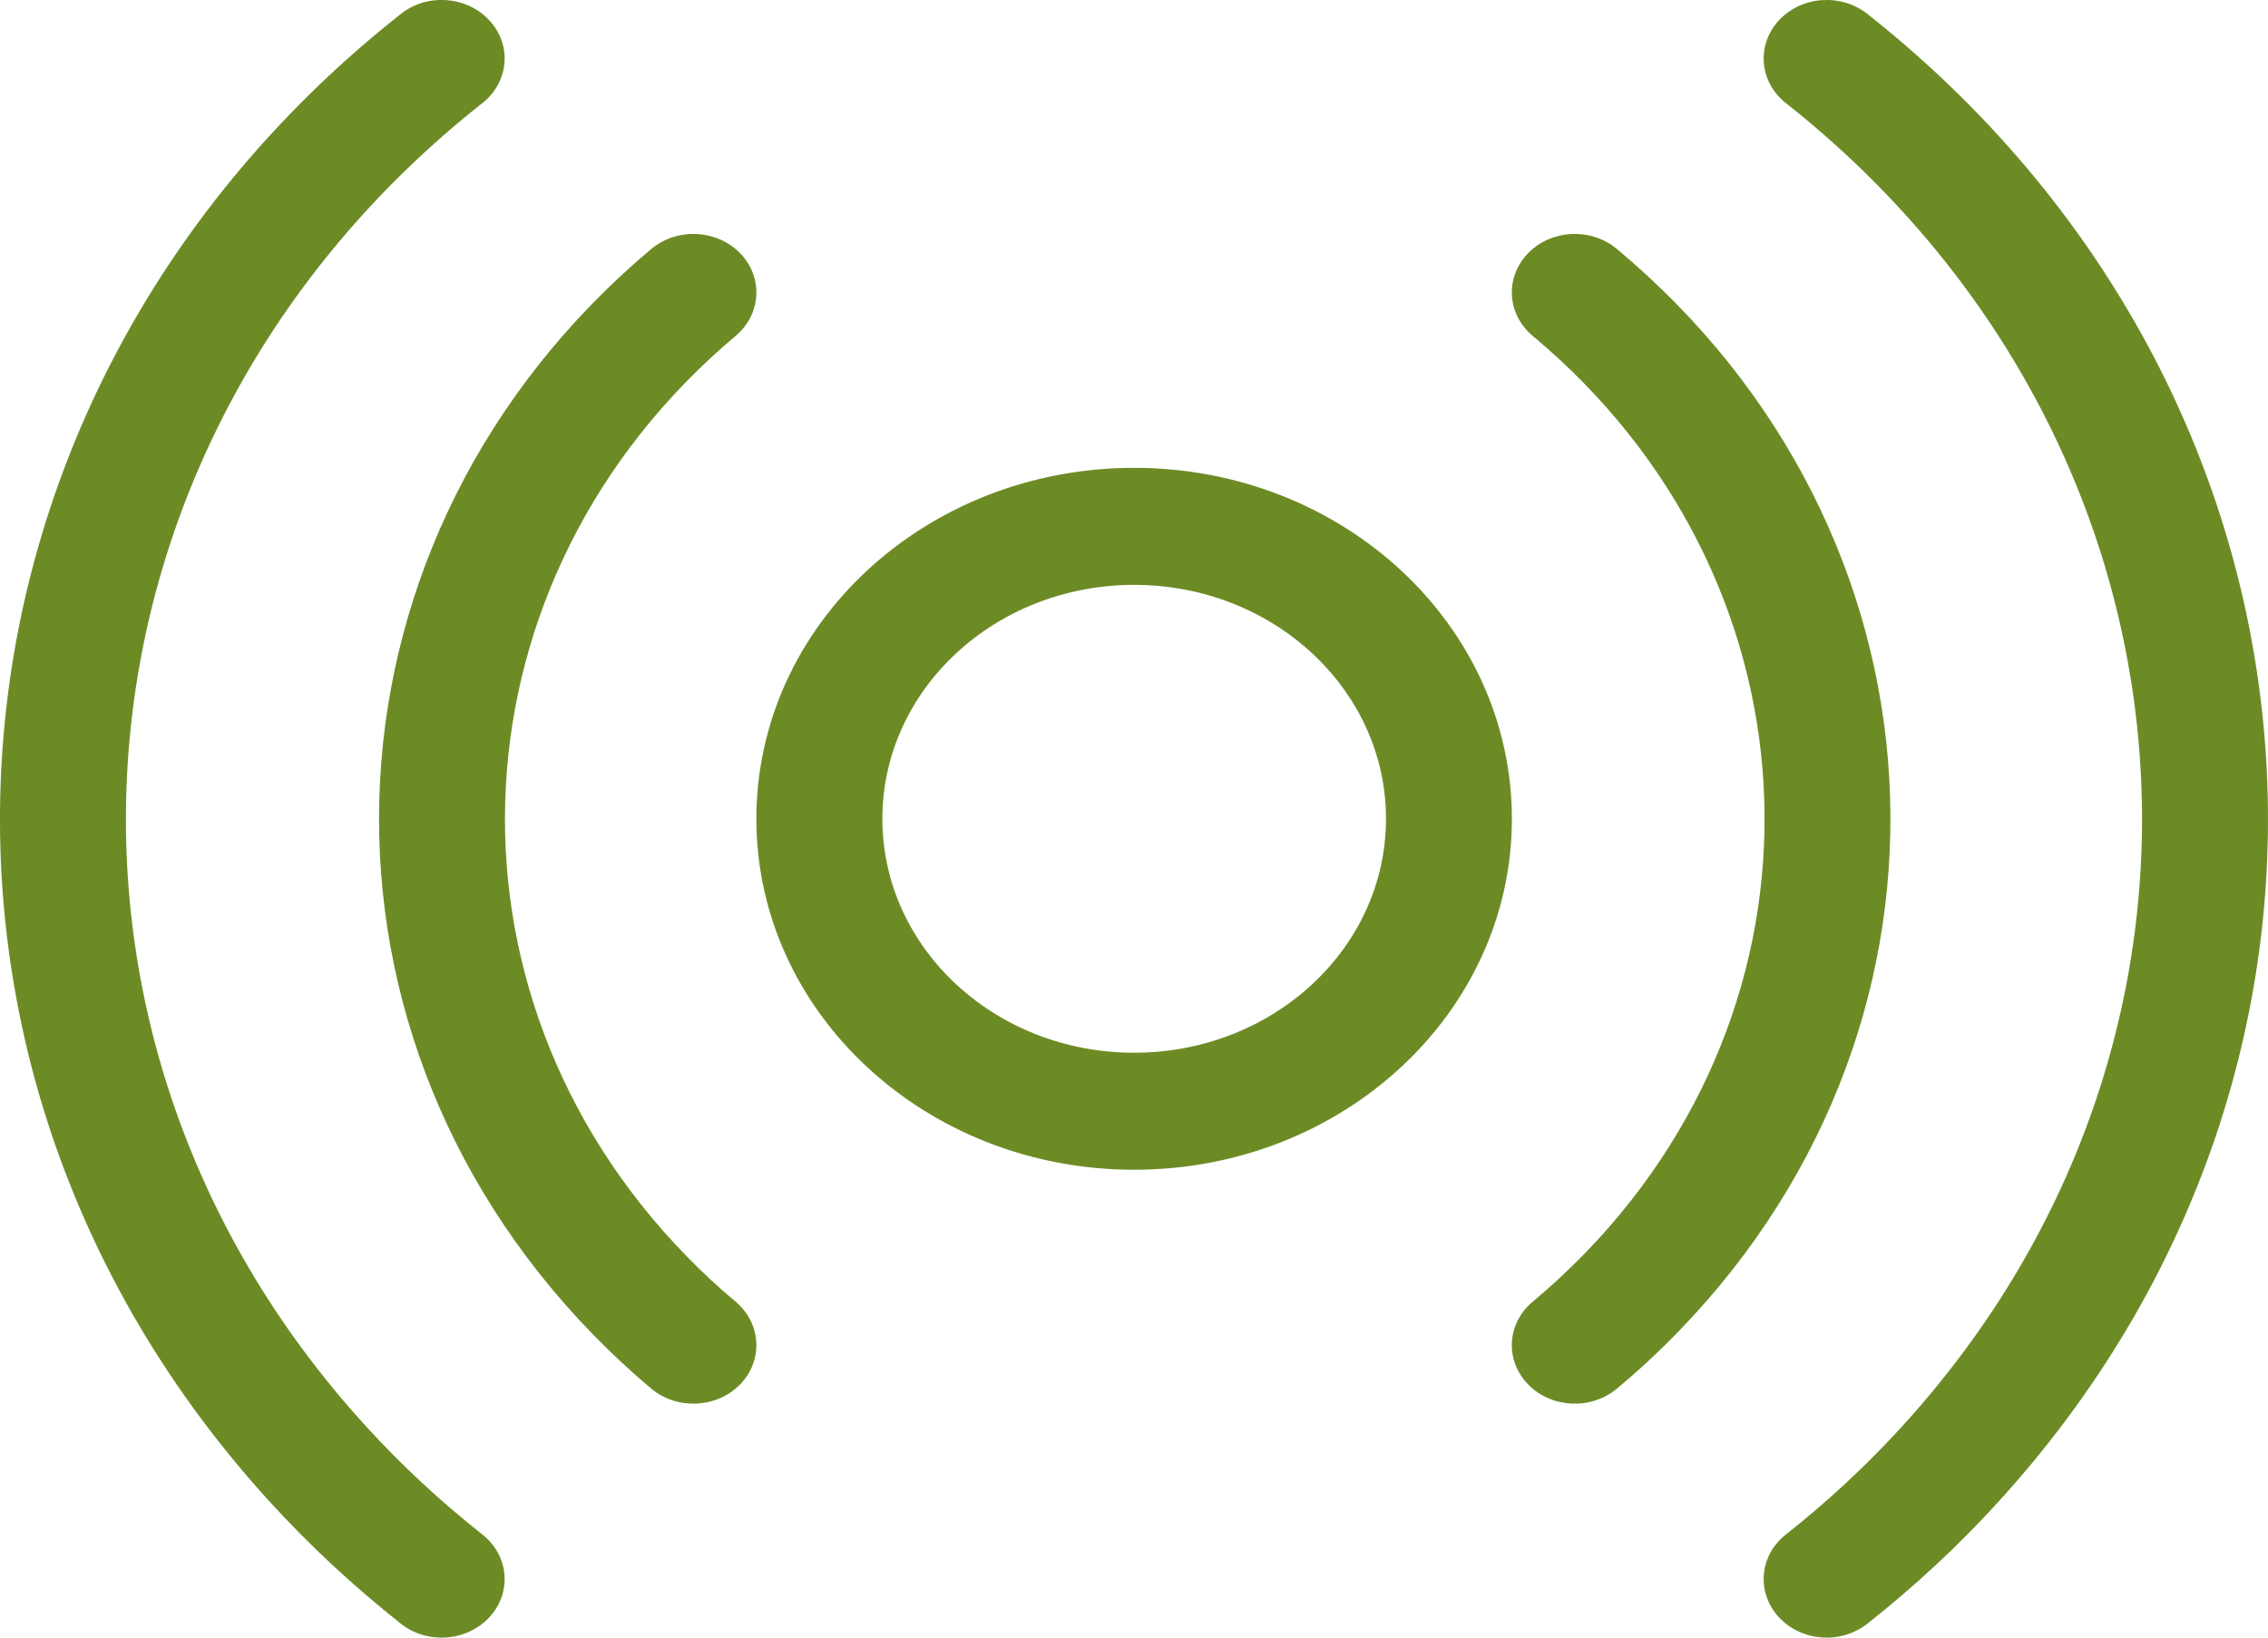
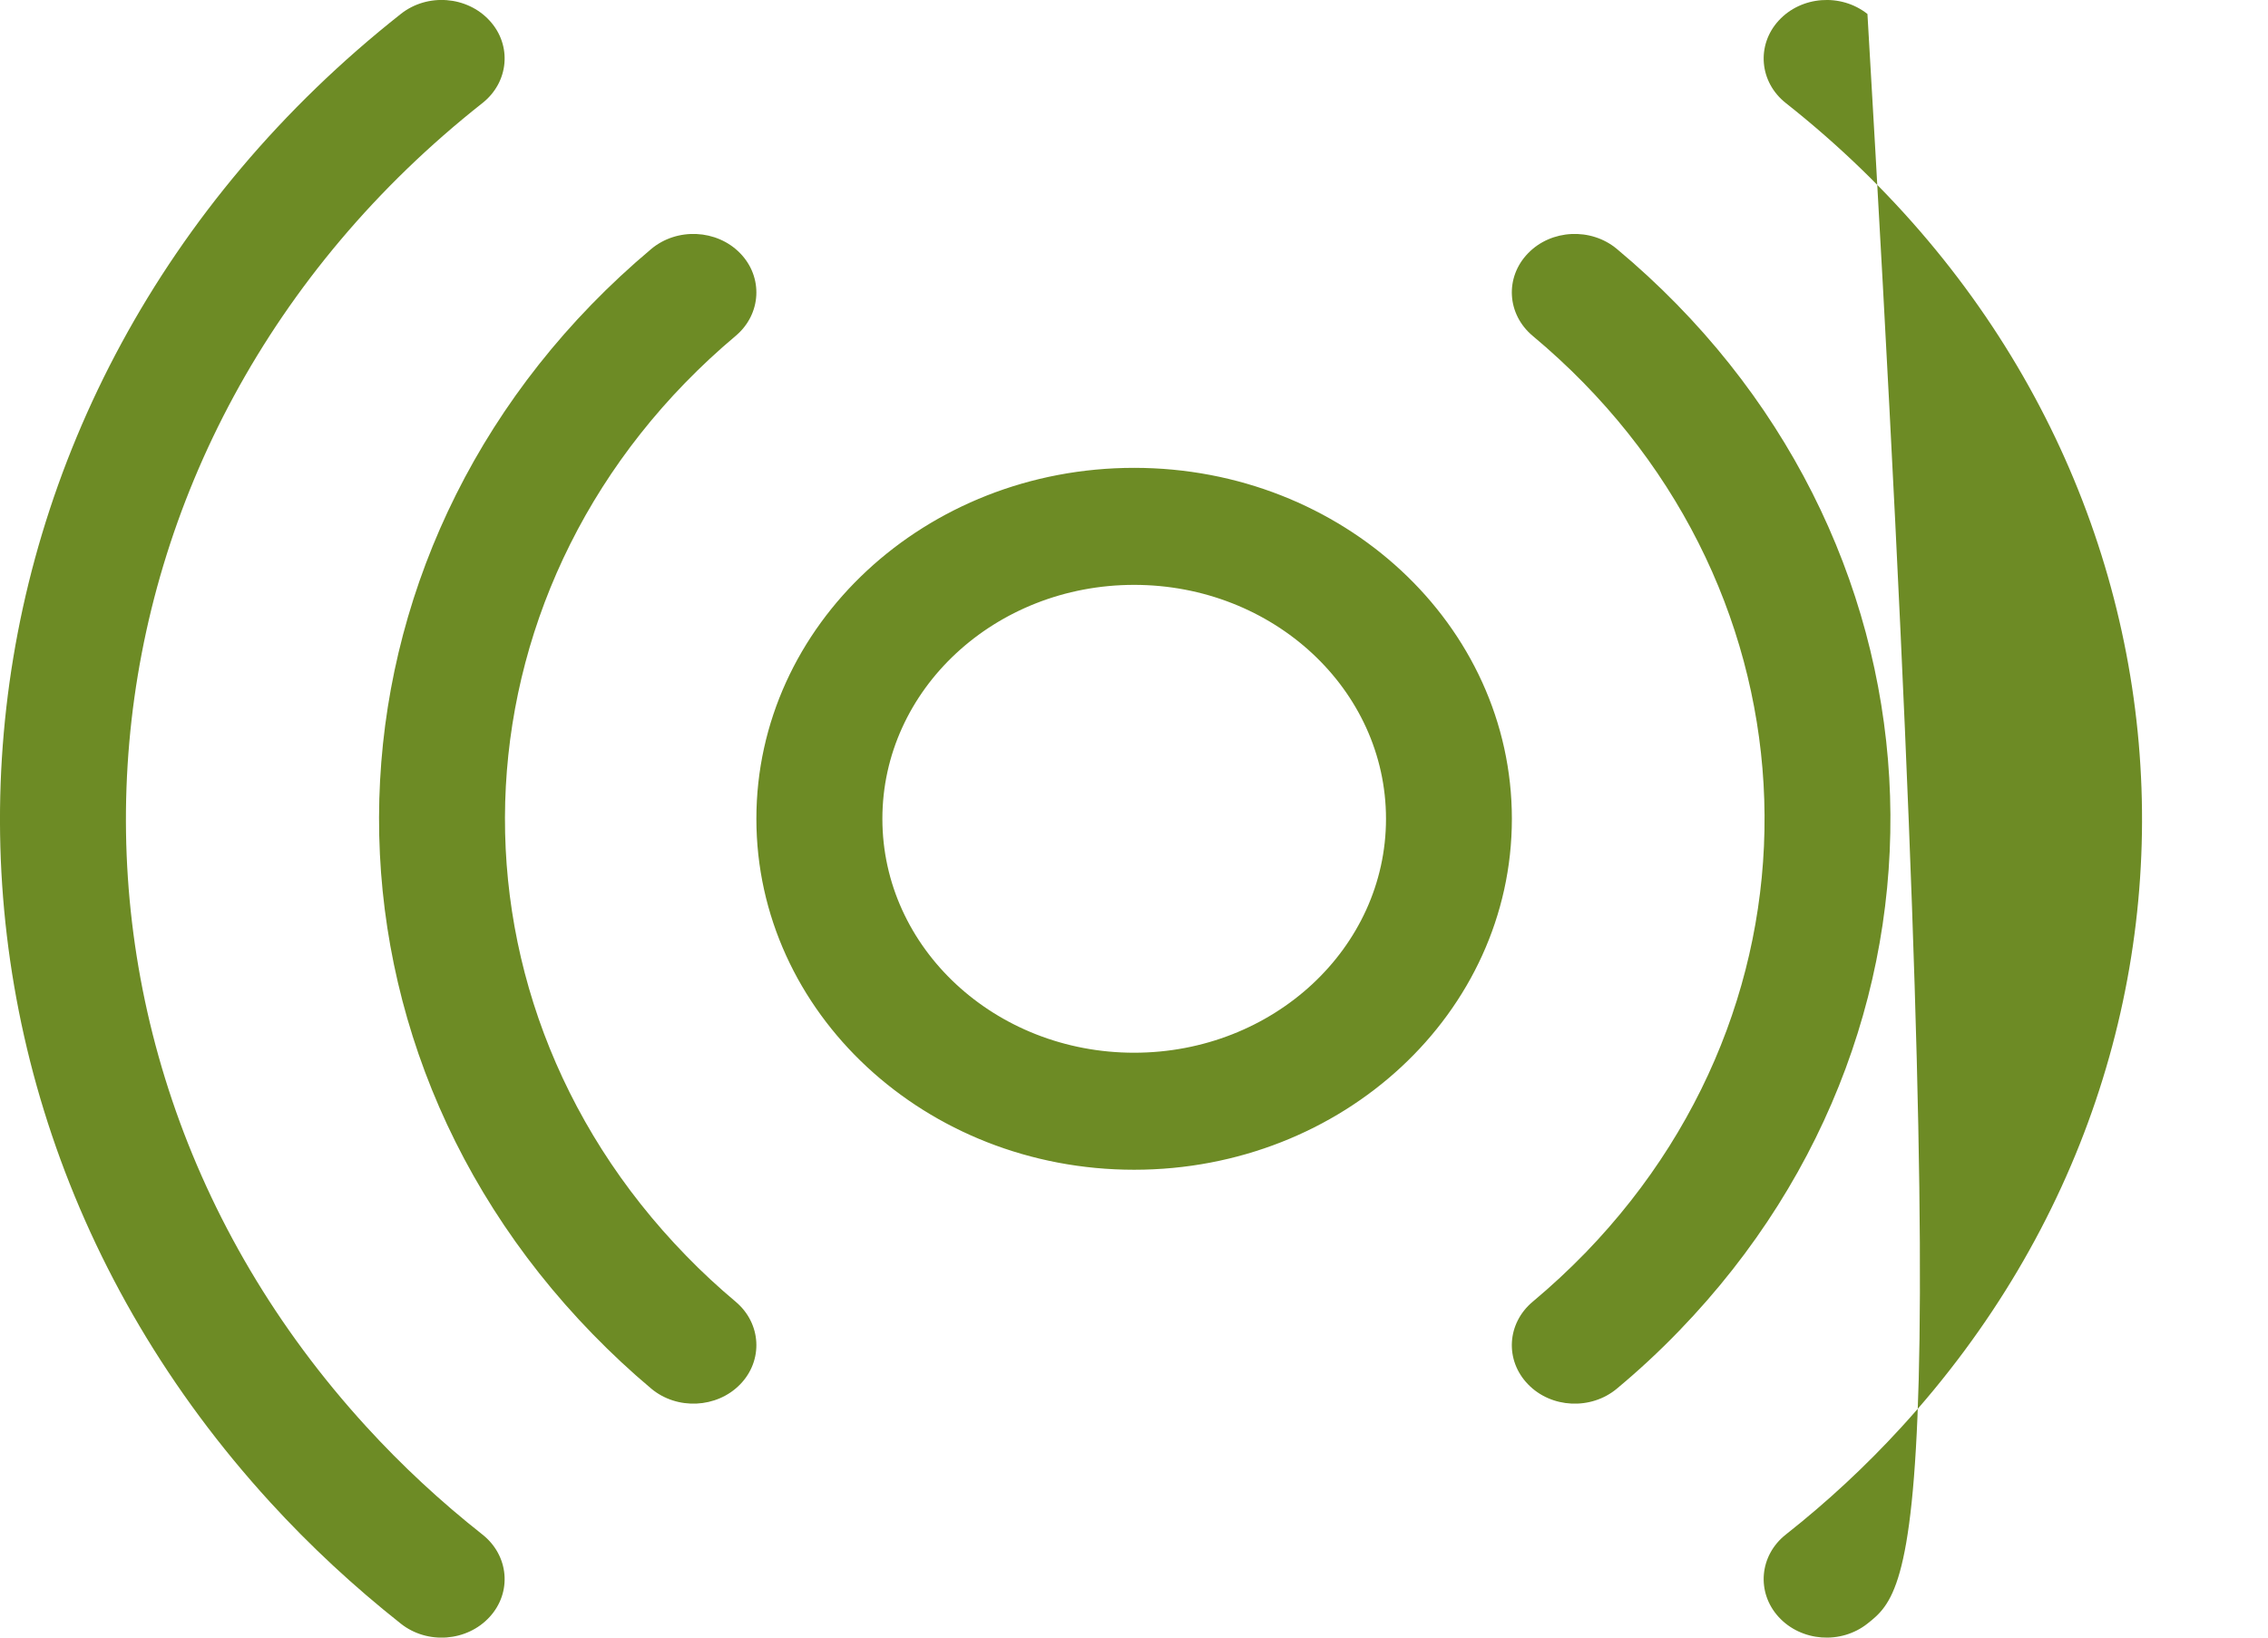
<svg xmlns="http://www.w3.org/2000/svg" width="18" height="13" viewBox="0 0 18 13" fill="none">
-   <path d="M9.001 9.286C7.345 9.286 6.003 8.039 6.003 6.5C6.003 4.961 7.345 3.714 9.001 3.714C10.657 3.714 11.999 4.961 11.999 6.5C11.999 8.039 10.657 9.286 9.001 9.286ZM9.001 8.357C10.105 8.357 11 7.526 11 6.5C11 5.474 10.105 4.643 9.001 4.643C7.897 4.643 7.003 5.474 7.003 6.5C7.003 7.526 7.897 8.357 9.001 8.357ZM5.839 10.334C6.043 10.506 6.059 10.8 5.874 10.99C5.689 11.18 5.373 11.195 5.168 11.023C5.006 10.887 4.852 10.743 4.705 10.592C2.273 8.095 2.48 4.237 5.168 1.977C5.373 1.805 5.689 1.82 5.874 2.01C6.059 2.2 6.043 2.494 5.839 2.666C3.56 4.582 3.384 7.852 5.446 9.969C5.57 10.097 5.702 10.219 5.839 10.334ZM3.182 0.11C3.392 -0.056 3.707 -0.032 3.886 0.164C4.065 0.359 4.039 0.652 3.829 0.818C0.452 3.483 0.039 8.187 2.907 11.325C3.189 11.634 3.497 11.92 3.829 12.182C4.039 12.348 4.065 12.641 3.886 12.836C3.707 13.032 3.392 13.056 3.182 12.89C2.809 12.595 2.462 12.273 2.145 11.926C-1.08 8.398 -0.616 3.107 3.182 0.11ZM12.165 2.667C11.959 2.495 11.942 2.202 12.127 2.011C12.311 1.82 12.627 1.805 12.832 1.976C15.521 4.22 15.743 8.065 13.328 10.563C13.172 10.725 13.006 10.879 12.832 11.024C12.627 11.195 12.311 11.18 12.127 10.989C11.942 10.798 11.959 10.505 12.165 10.333C12.312 10.21 12.452 10.08 12.585 9.943C14.631 7.826 14.443 4.568 12.165 2.667ZM14.173 0.818C13.963 0.652 13.938 0.359 14.116 0.164C14.295 -0.032 14.61 -0.056 14.821 0.111C18.618 3.111 19.079 8.403 15.851 11.932C15.536 12.277 15.191 12.597 14.821 12.889C14.61 13.056 14.295 13.032 14.116 12.836C13.938 12.641 13.963 12.348 14.173 12.182C14.503 11.922 14.809 11.637 15.089 11.331C17.96 8.193 17.55 3.486 14.173 0.818Z" fill="#6D8B25" />
+   <path d="M9.001 9.286C7.345 9.286 6.003 8.039 6.003 6.5C6.003 4.961 7.345 3.714 9.001 3.714C10.657 3.714 11.999 4.961 11.999 6.5C11.999 8.039 10.657 9.286 9.001 9.286ZM9.001 8.357C10.105 8.357 11 7.526 11 6.5C11 5.474 10.105 4.643 9.001 4.643C7.897 4.643 7.003 5.474 7.003 6.5C7.003 7.526 7.897 8.357 9.001 8.357ZM5.839 10.334C6.043 10.506 6.059 10.8 5.874 10.99C5.689 11.18 5.373 11.195 5.168 11.023C5.006 10.887 4.852 10.743 4.705 10.592C2.273 8.095 2.48 4.237 5.168 1.977C5.373 1.805 5.689 1.82 5.874 2.01C6.059 2.2 6.043 2.494 5.839 2.666C3.56 4.582 3.384 7.852 5.446 9.969C5.57 10.097 5.702 10.219 5.839 10.334ZM3.182 0.11C3.392 -0.056 3.707 -0.032 3.886 0.164C4.065 0.359 4.039 0.652 3.829 0.818C0.452 3.483 0.039 8.187 2.907 11.325C3.189 11.634 3.497 11.92 3.829 12.182C4.039 12.348 4.065 12.641 3.886 12.836C3.707 13.032 3.392 13.056 3.182 12.89C2.809 12.595 2.462 12.273 2.145 11.926C-1.08 8.398 -0.616 3.107 3.182 0.11ZM12.165 2.667C11.959 2.495 11.942 2.202 12.127 2.011C12.311 1.82 12.627 1.805 12.832 1.976C15.521 4.22 15.743 8.065 13.328 10.563C13.172 10.725 13.006 10.879 12.832 11.024C12.627 11.195 12.311 11.18 12.127 10.989C11.942 10.798 11.959 10.505 12.165 10.333C12.312 10.21 12.452 10.08 12.585 9.943C14.631 7.826 14.443 4.568 12.165 2.667ZM14.173 0.818C13.963 0.652 13.938 0.359 14.116 0.164C14.295 -0.032 14.61 -0.056 14.821 0.111C15.536 12.277 15.191 12.597 14.821 12.889C14.61 13.056 14.295 13.032 14.116 12.836C13.938 12.641 13.963 12.348 14.173 12.182C14.503 11.922 14.809 11.637 15.089 11.331C17.96 8.193 17.55 3.486 14.173 0.818Z" fill="#6D8B25" />
</svg>